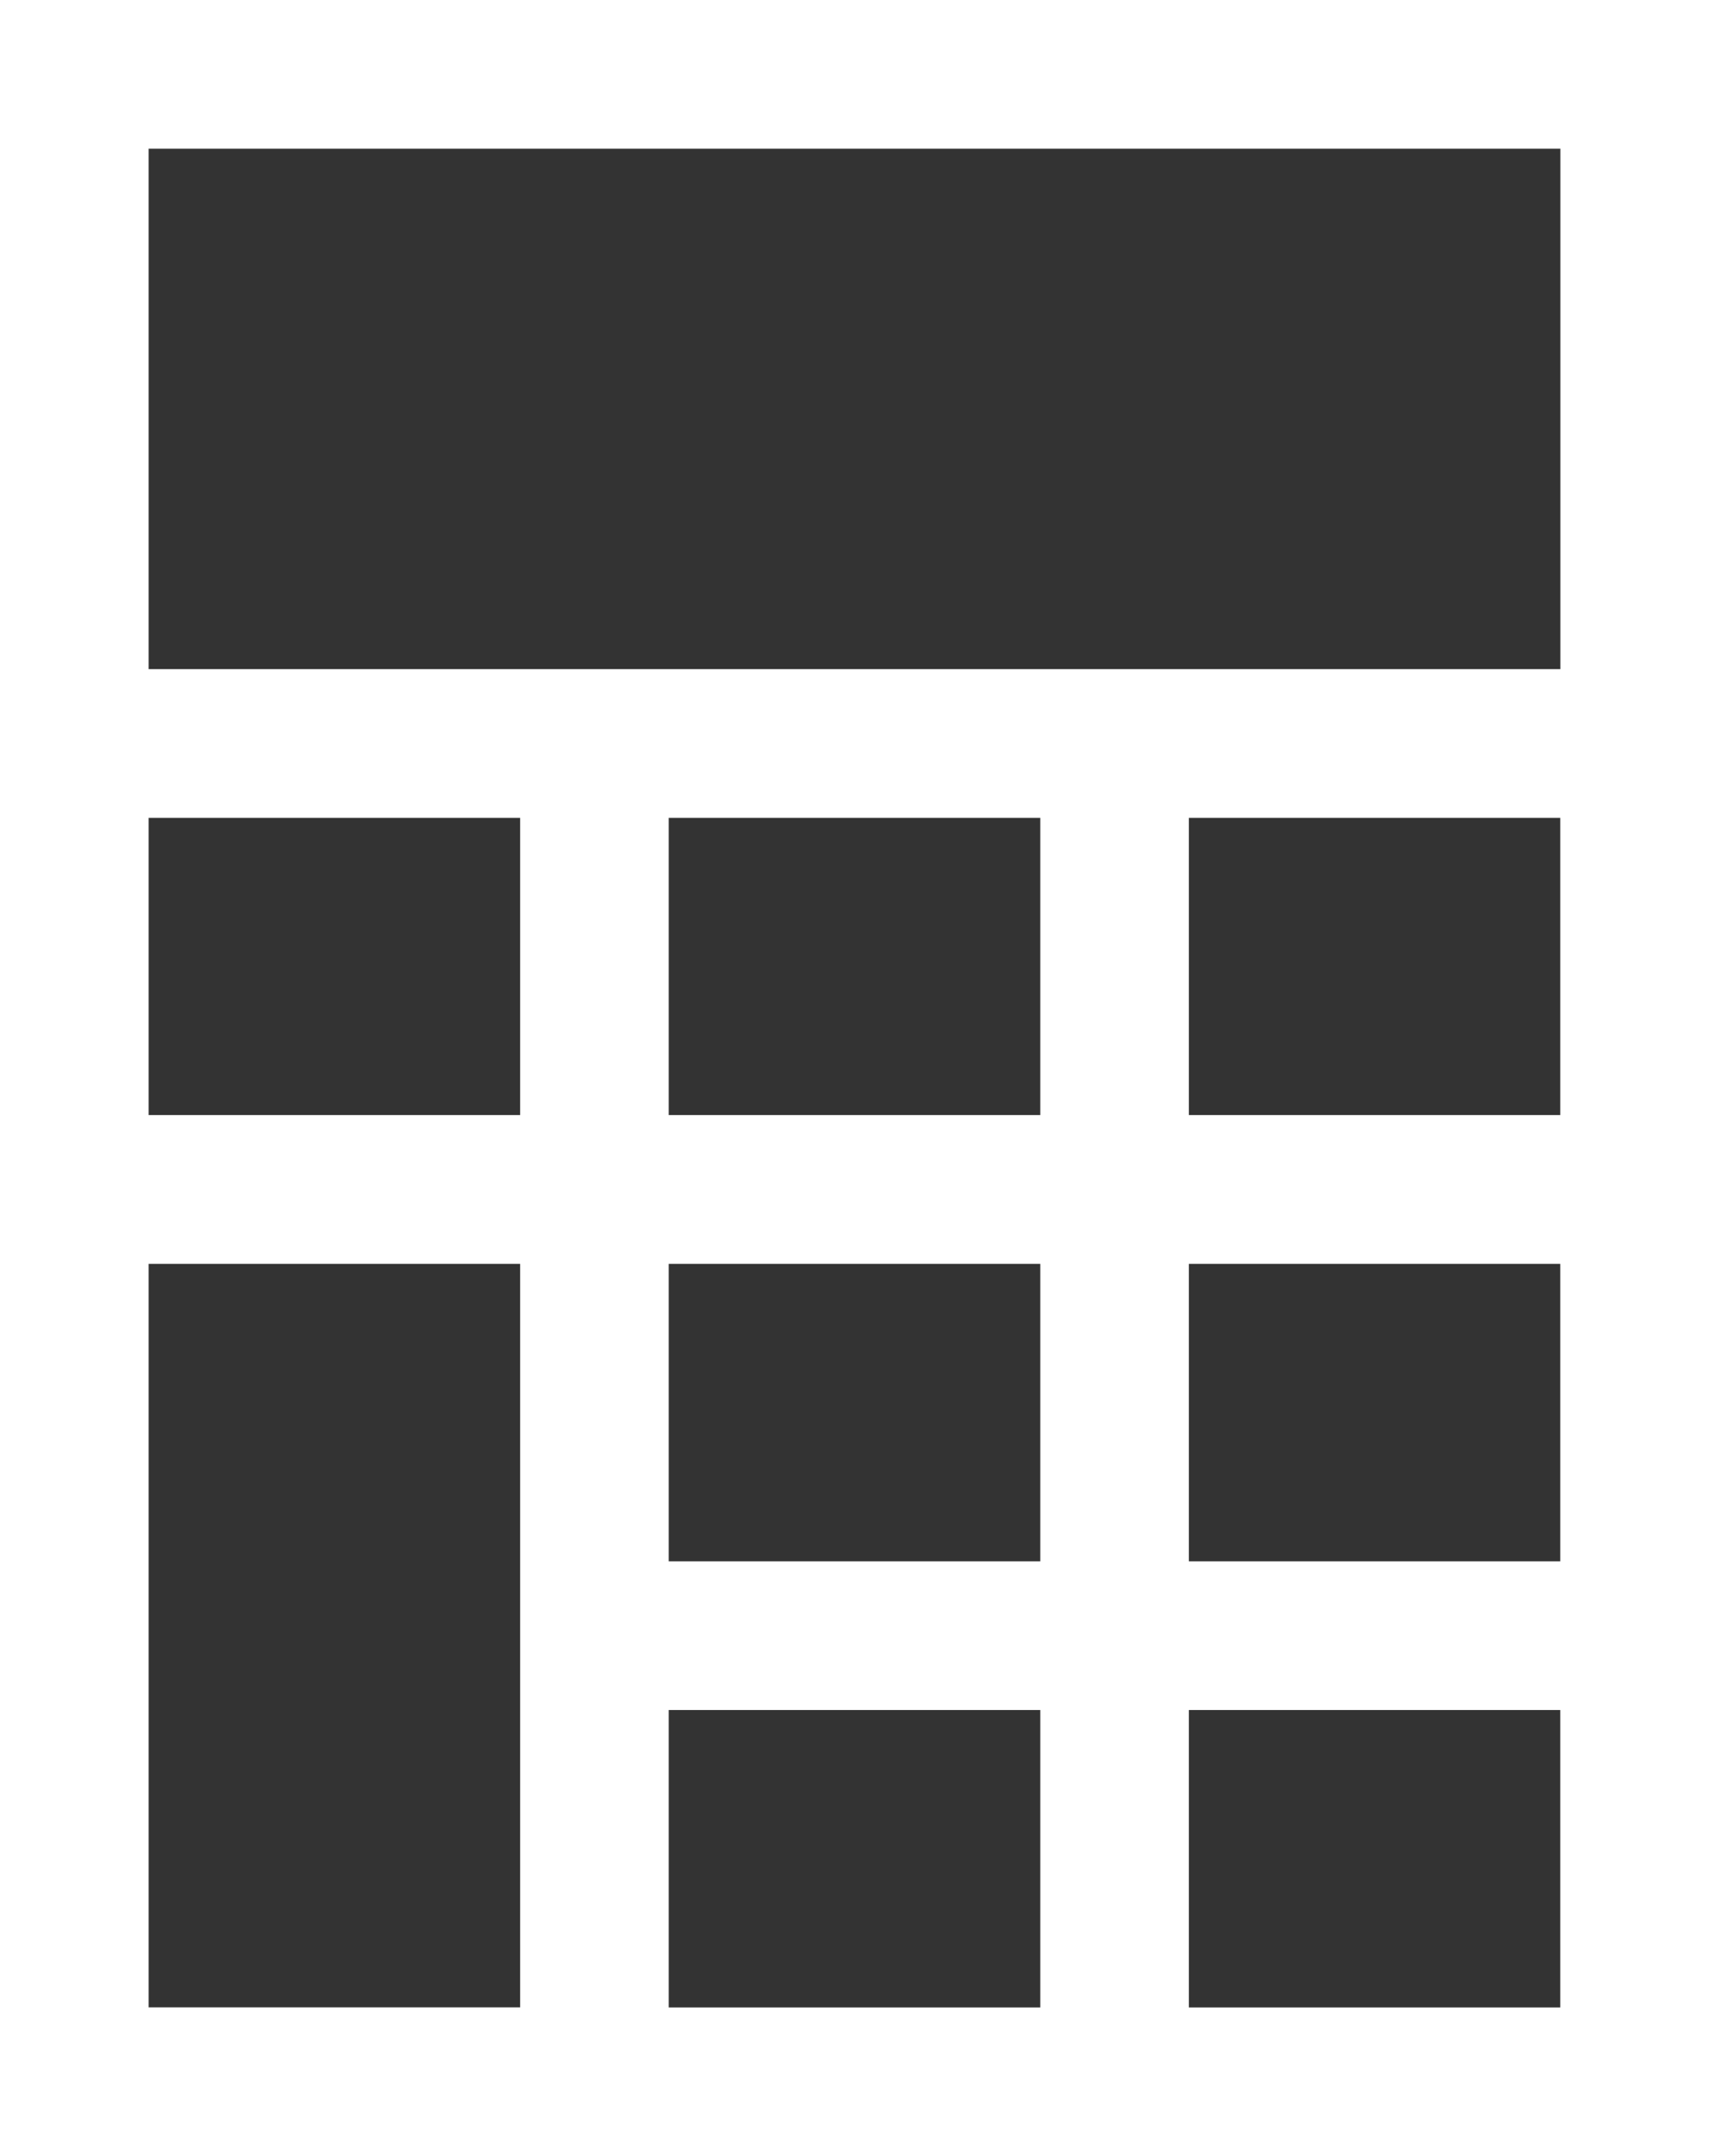
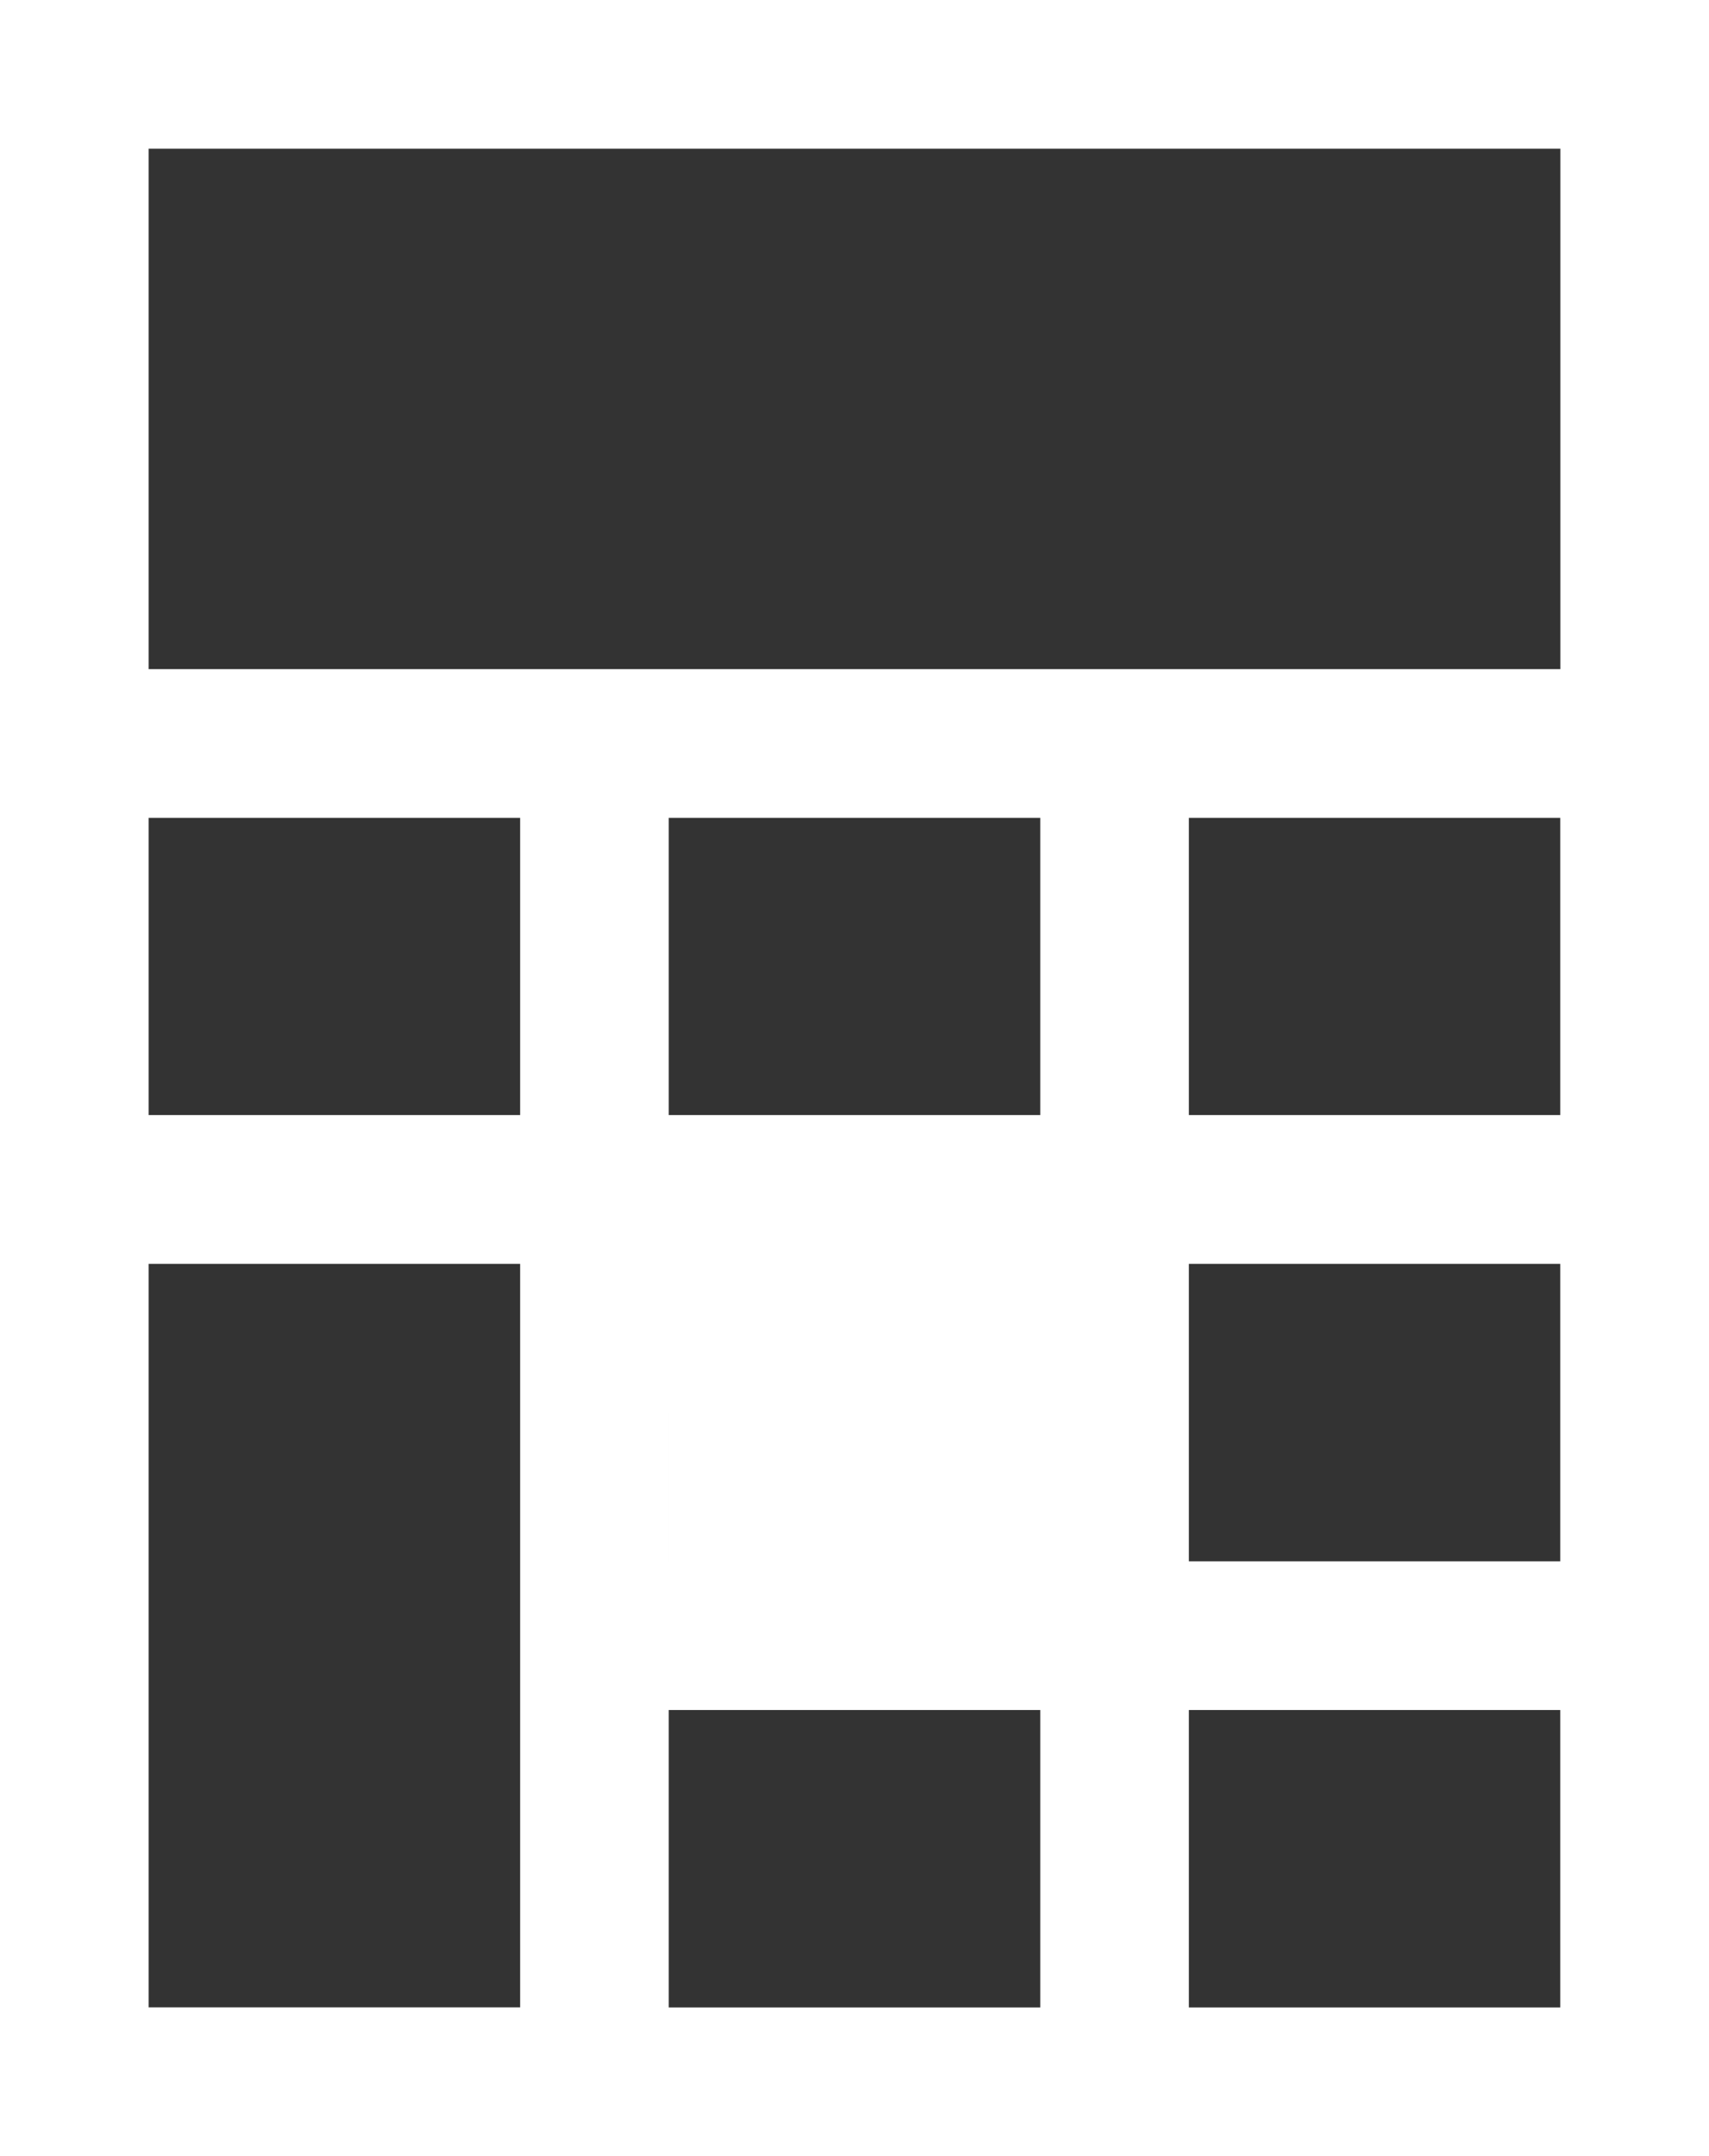
<svg xmlns="http://www.w3.org/2000/svg" width="15.029" height="18.949" viewBox="0 0 15.029 18.949">
  <rect x="0" y="0" width="15.029" height="18.949" fill="#333333" stroke="none" />
-   <path id="calculator-icon" d="M5.881,15.029H9.148v2.614H5.881Zm4.574,0h3.266v2.614H10.455ZM1.307,11.108H4.574v6.534H1.307Zm4.574,0H9.148v2.614H5.881Zm4.574,0h3.266v2.614H10.455ZM1.307,7.188H4.574V9.8H1.307Zm4.574,0H9.148V9.8H5.881Zm4.574,0h3.266V9.8H10.455ZM1.307,1.307H13.722V5.881H1.307ZM0,18.949H15.029V0H0Z" fill="#fff" />
+   <path id="calculator-icon" d="M5.881,15.029H9.148v2.614H5.881Zm4.574,0h3.266v2.614H10.455ZM1.307,11.108H4.574v6.534H1.307Zm4.574,0v2.614H5.881Zm4.574,0h3.266v2.614H10.455ZM1.307,7.188H4.574V9.8H1.307Zm4.574,0H9.148V9.8H5.881Zm4.574,0h3.266V9.8H10.455ZM1.307,1.307H13.722V5.881H1.307ZM0,18.949H15.029V0H0Z" fill="#fff" />
</svg>